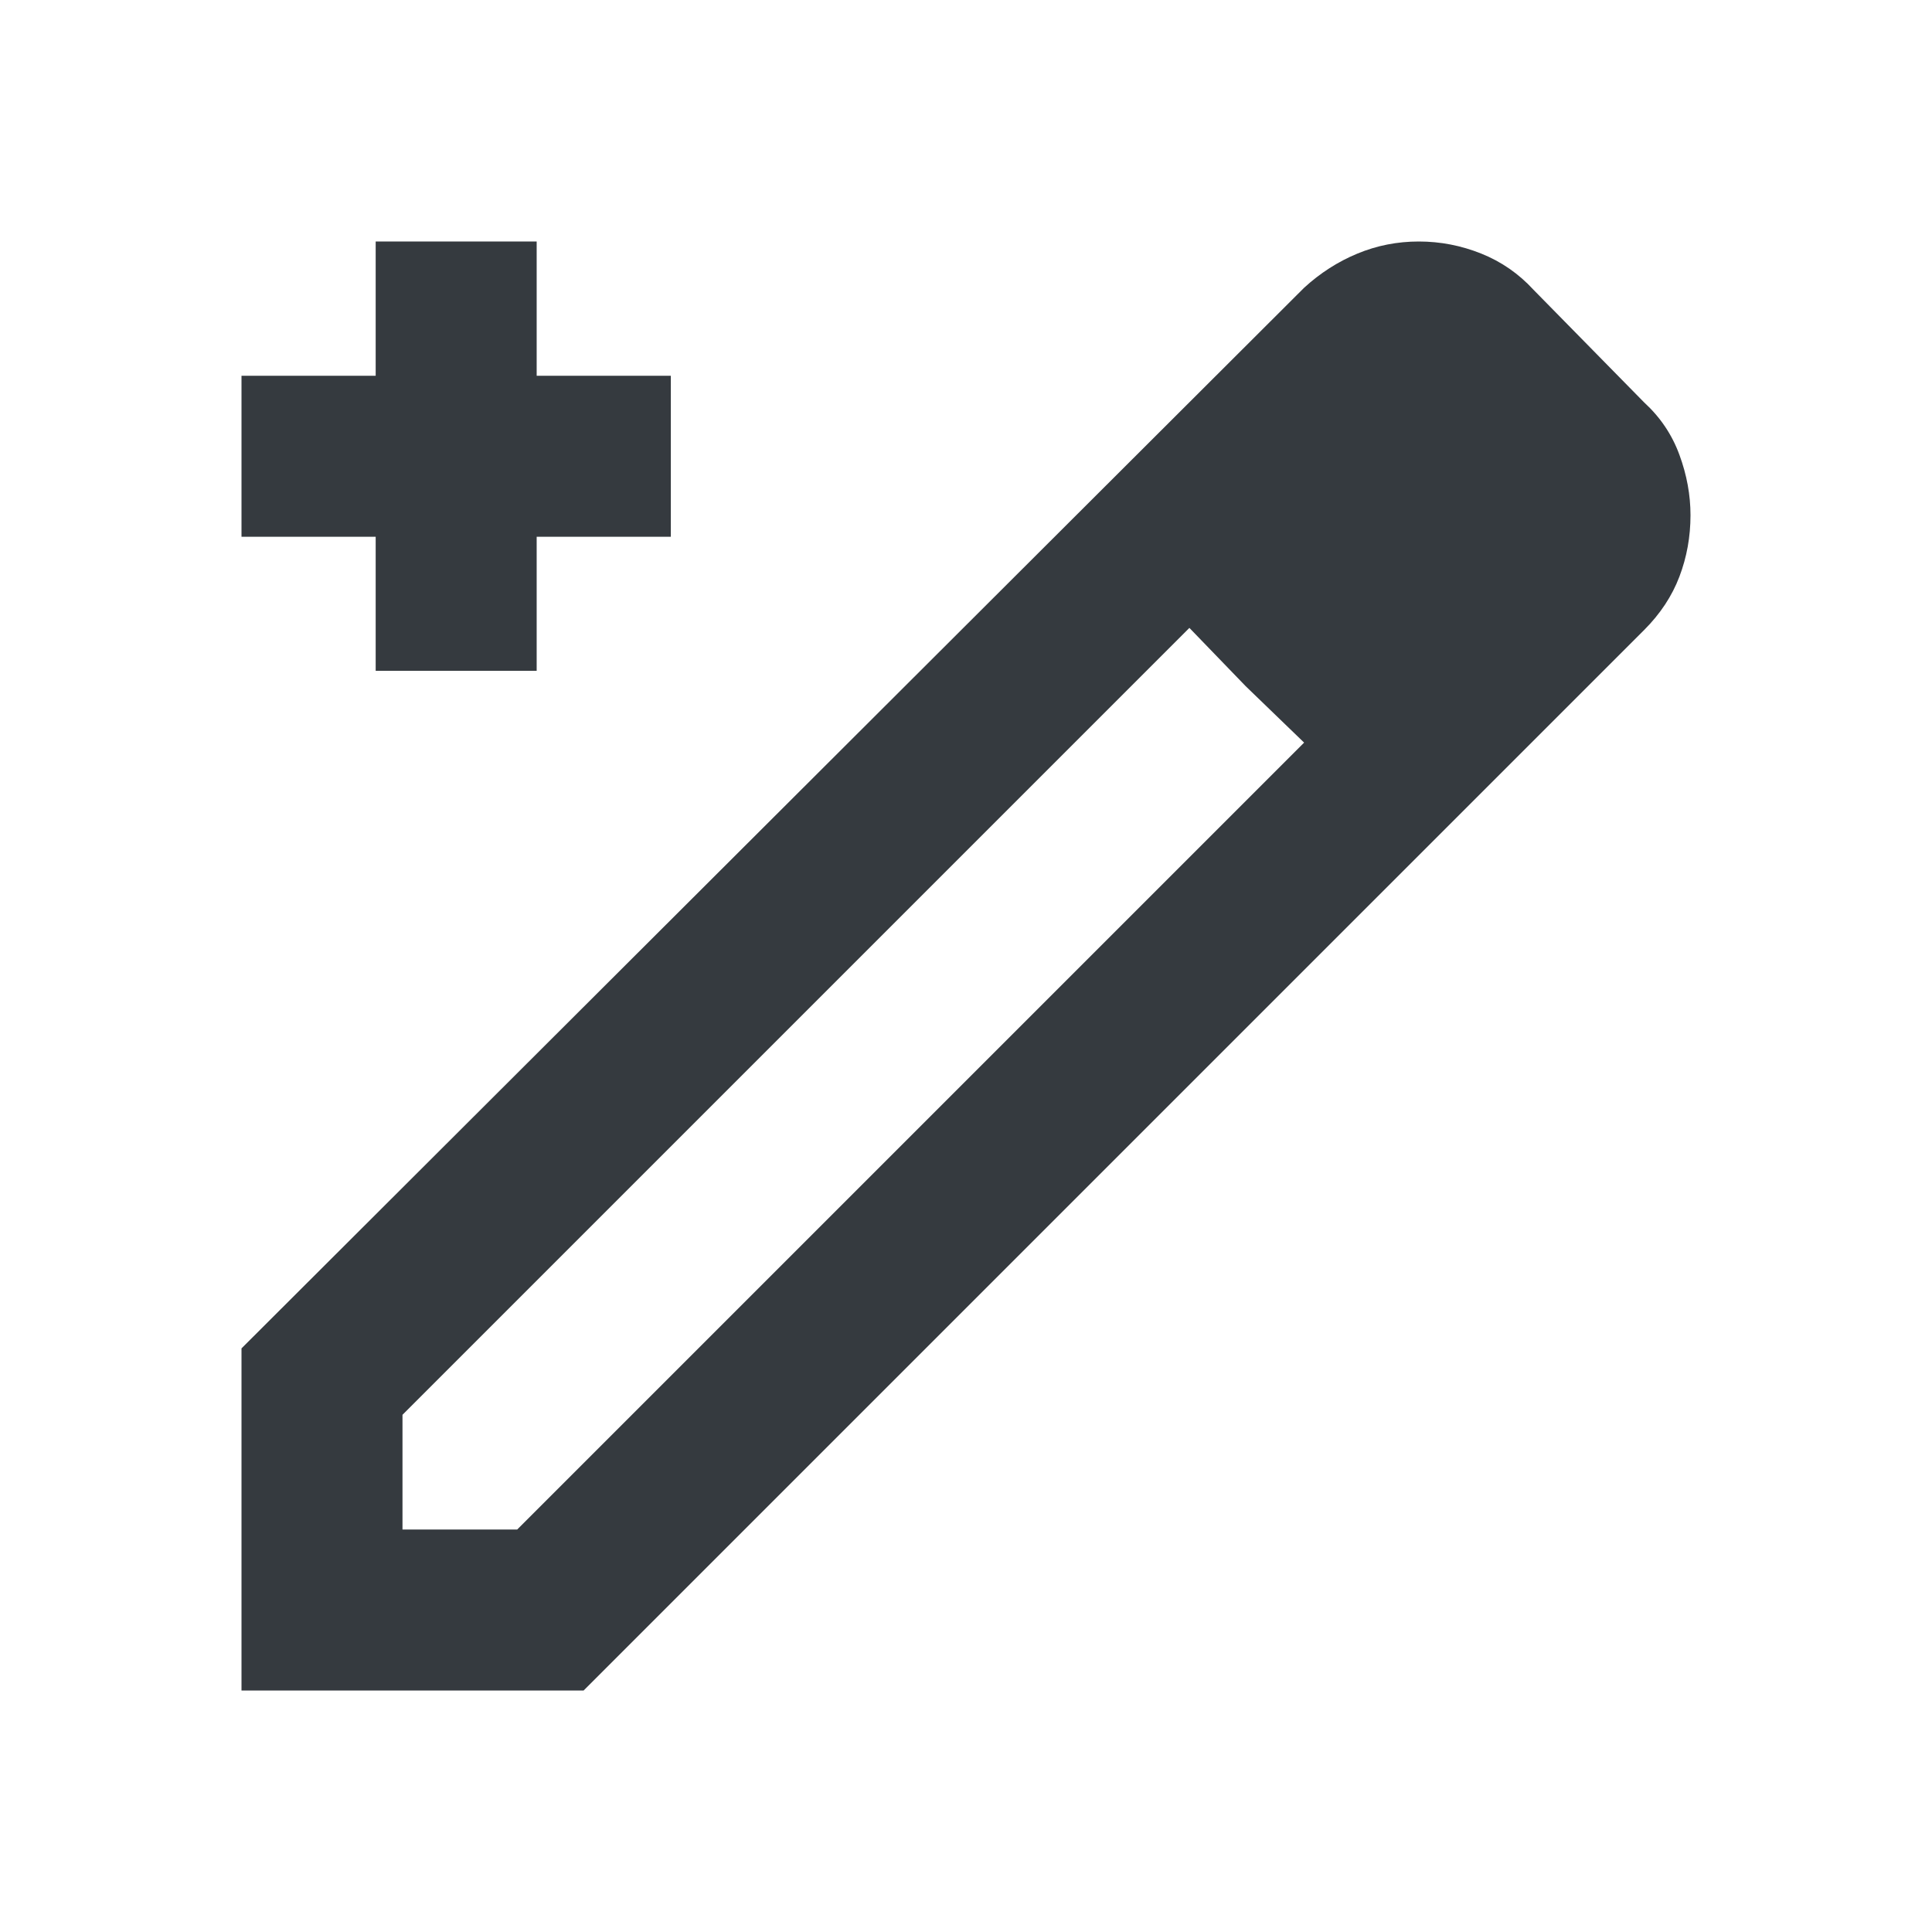
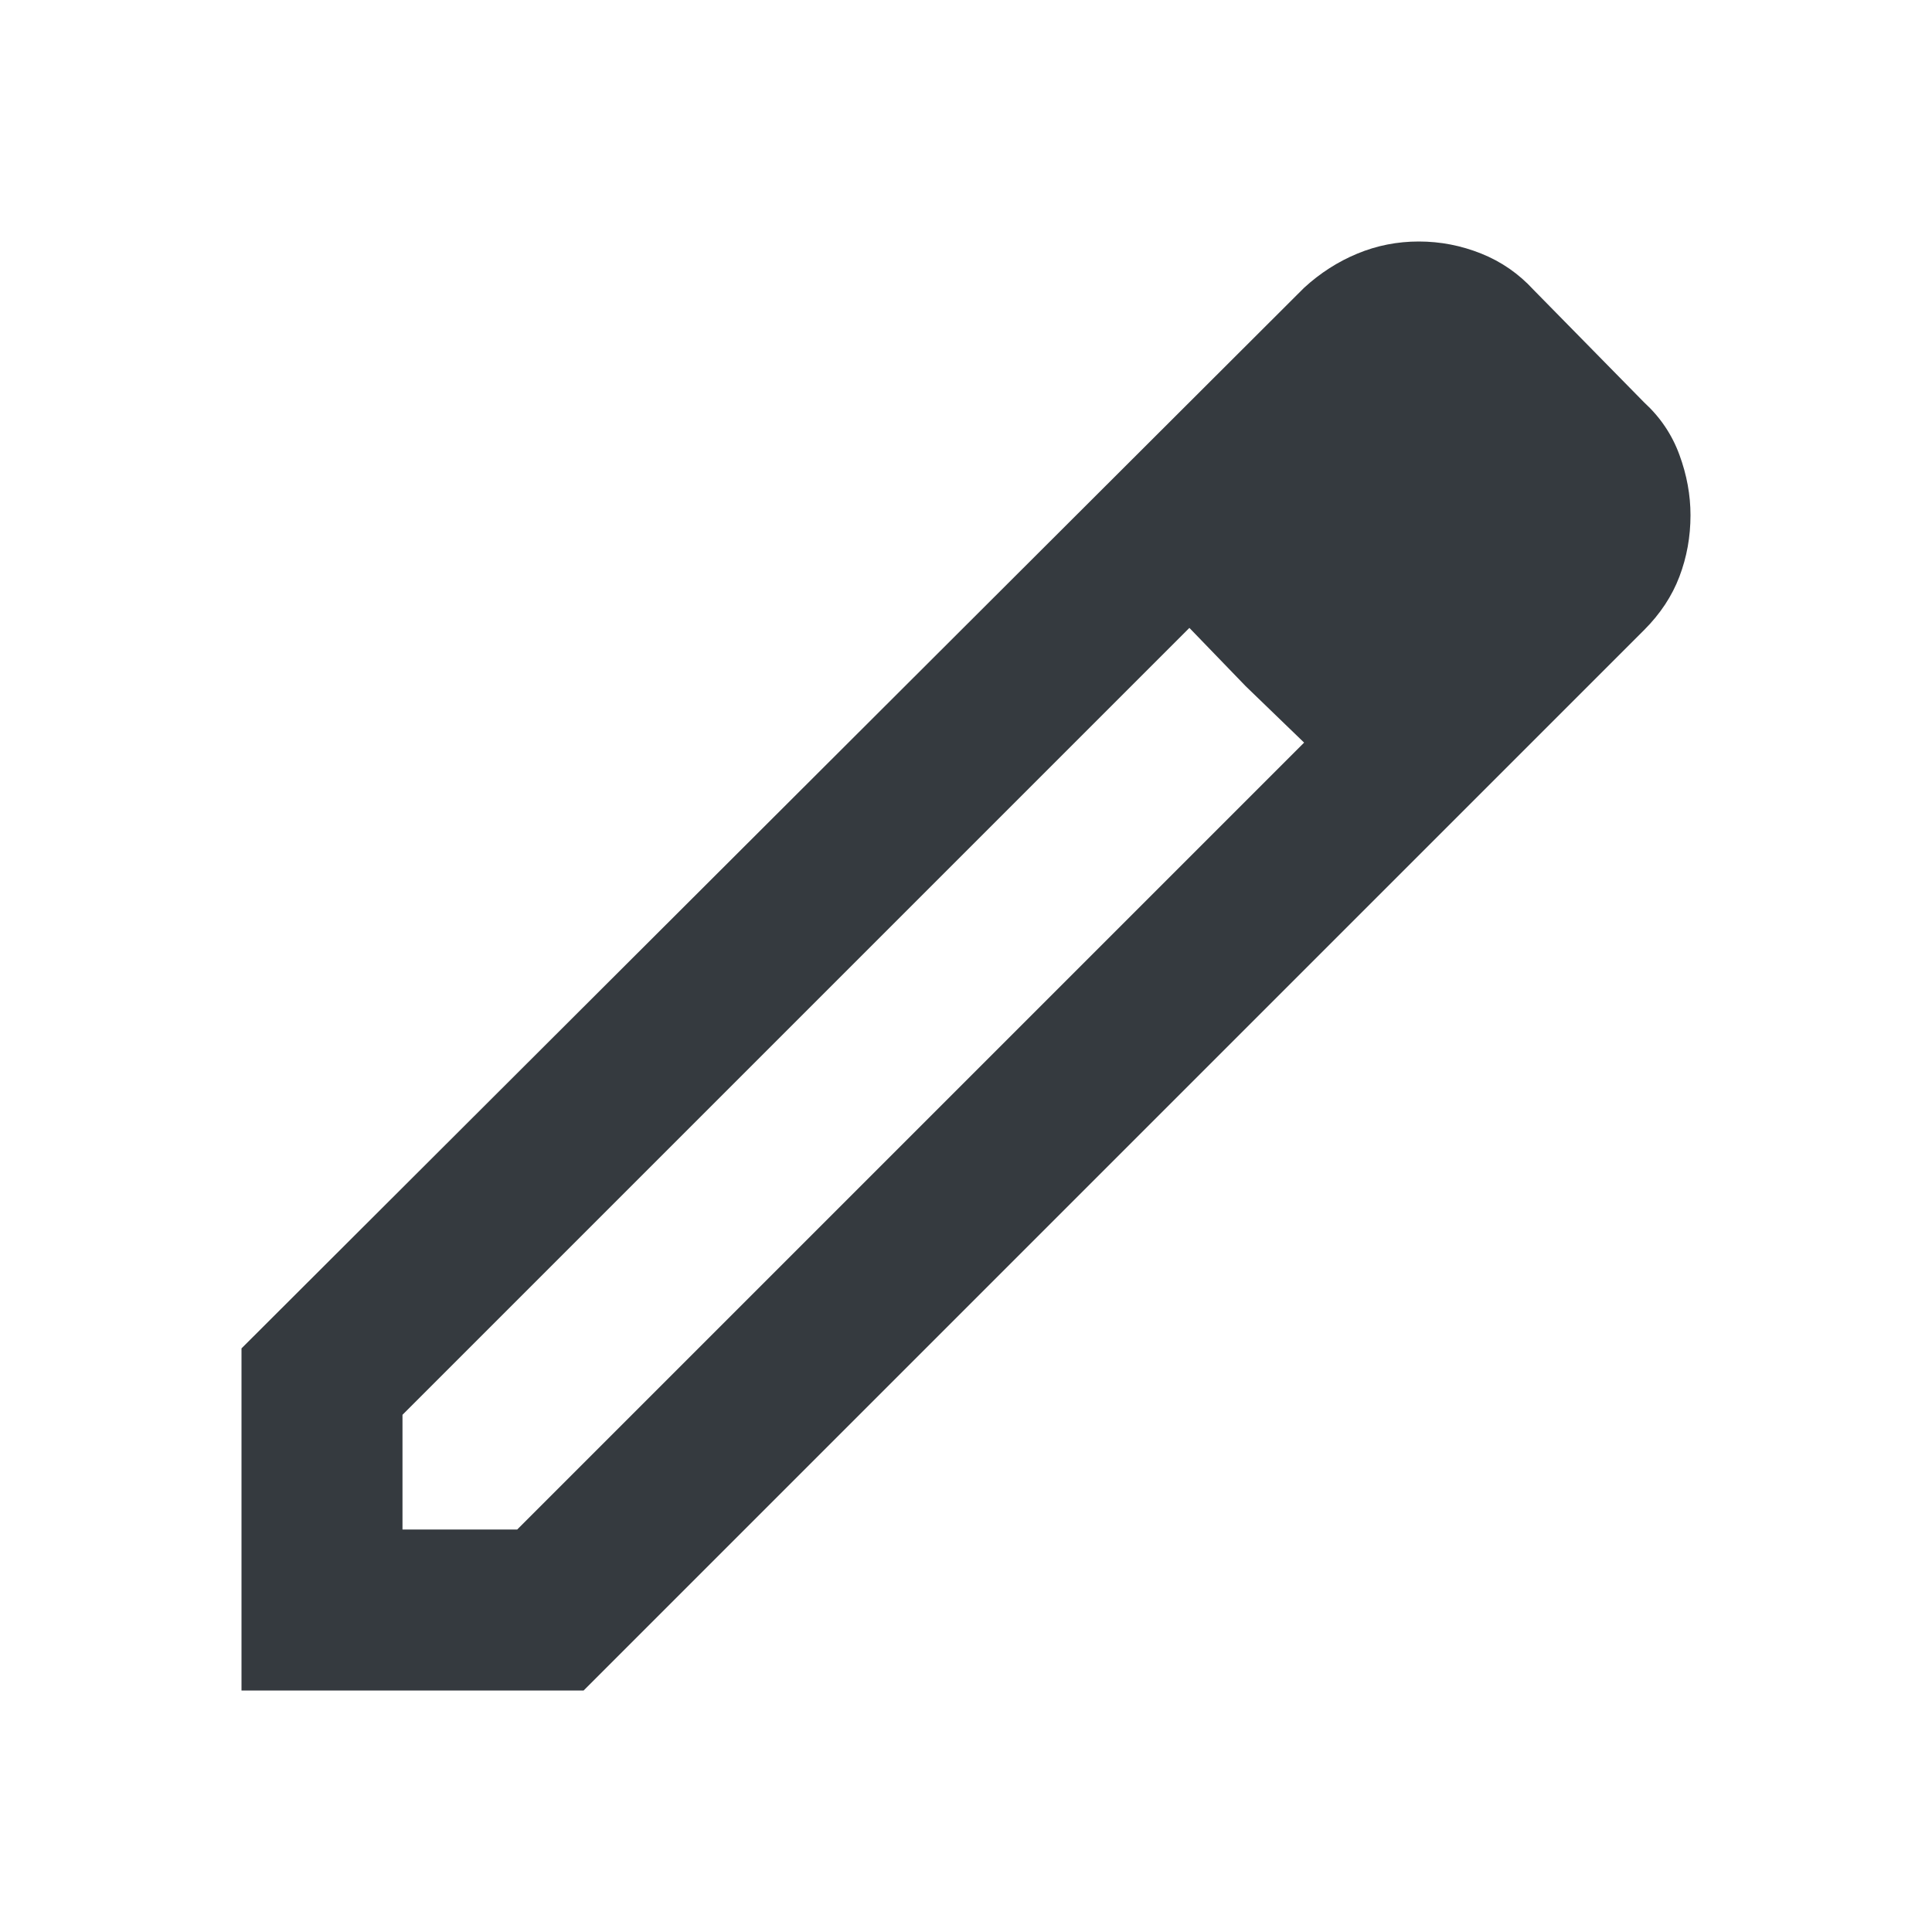
<svg xmlns="http://www.w3.org/2000/svg" width="64" height="64" viewBox="0 0 64 64" fill="none">
  <path fill-rule="evenodd" clip-rule="evenodd" d="M8 56V44.667L43.2 9.533C43.733 9.044 44.322 8.667 44.967 8.4C45.611 8.133 46.289 8 47 8C47.711 8 48.4 8.133 49.067 8.4C49.733 8.667 50.311 9.067 50.8 9.6L54.467 13.333C55 13.822 55.389 14.4 55.633 15.067C55.878 15.733 56 16.4 56 17.067C56 17.778 55.878 18.456 55.633 19.1C55.389 19.744 55 20.333 54.467 20.867L19.333 56H8ZM13.333 50.667H17.133L43.2 24.6L41.267 22.733L39.4 20.8L13.333 46.867V50.667Z" fill="#353A3F" />
-   <path d="M12.445 8H17.778V12.448L22.222 12.448V17.781H17.778V22.222H12.445V17.781H8V12.448L12.445 12.448V8Z" fill="#353A3F" />
</svg>